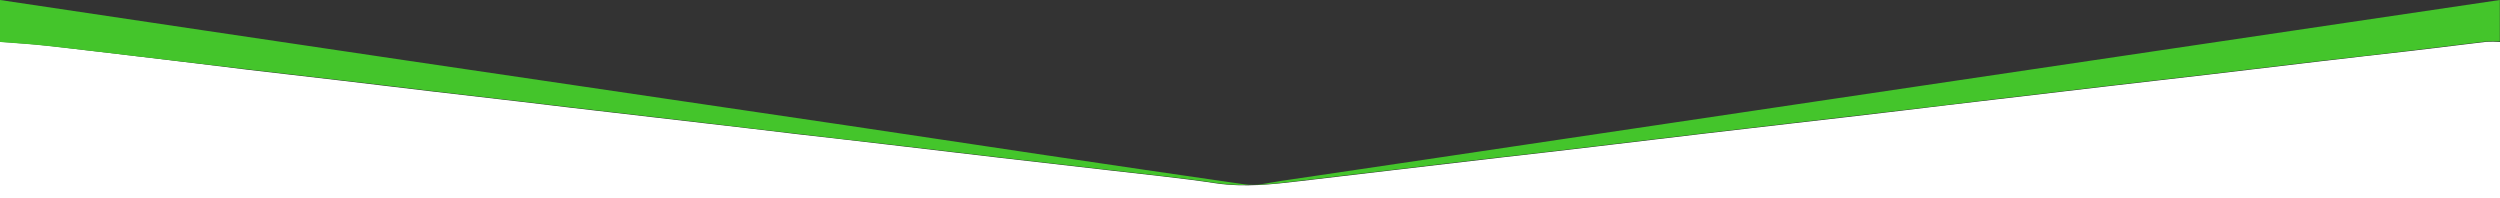
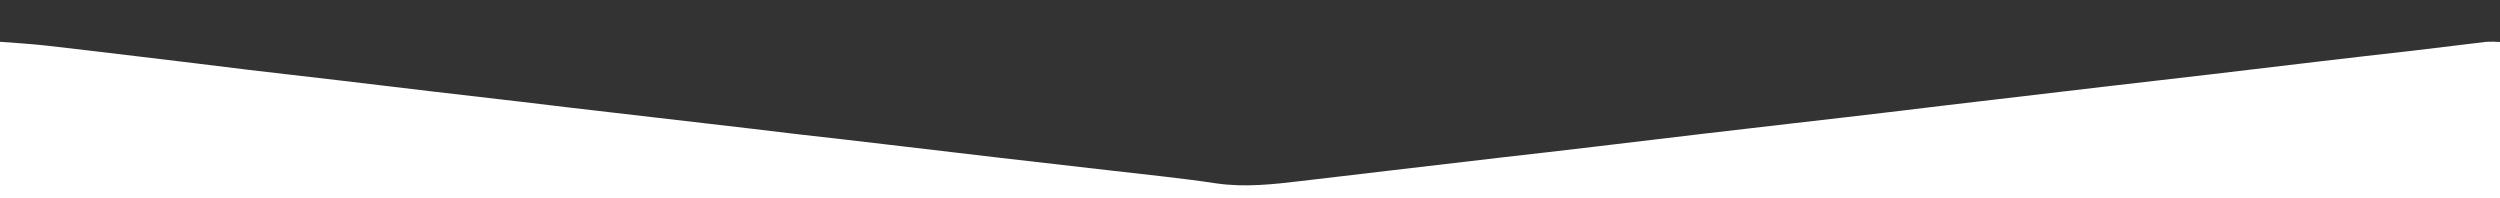
<svg xmlns="http://www.w3.org/2000/svg" version="1.1" id="Layer_1" x="0px" y="0px" viewBox="0 0 1280 101.6" style="enable-background:new 0 0 1280 101.6;" xml:space="preserve">
  <rect x="0" y="0" width="1280" height="101.6" fill="#333333" stroke="none" />
  <style type="text/css">
	.st0{fill:#FFFFFF;}
	.st1{fill:#44C52B;}
</style>
  <path class="st0" d="M1273.1,21.4c-12.7,1.5-25.4,3.1-38.1,4.6c-15.7,1.8-31.3,3.5-47,5.4c-18.8,2.2-37.6,4.5-56.4,6.7  c-18.1,2.1-36.3,4.2-54.4,6.3c-19,2.2-37.9,4.5-56.9,6.7c-15.7,1.8-31.3,3.7-47,5.6c-18.3,2.2-36.6,4.3-54.9,6.4  c-15.5,1.8-31,3.6-46.5,5.4c-18.5,2.2-36.9,4.4-55.4,6.6c-15.8,1.9-31.7,3.7-47.5,5.5c-18.5,2.2-37,4.3-55.5,6.5  c-15.8,1.9-31.7,3.7-47.5,5.6c-14.4,1.7-28.6,3.3-43.2,1.2c-18.5-2.8-37.2-4.6-55.9-6.8c-18.3-2.1-36.6-4.2-54.9-6.3  c-19-2.2-37.9-4.5-56.9-6.7c-15.3-1.8-30.7-3.6-46-5.3c-15.8-1.9-31.7-3.8-47.5-5.6c-15.5-1.8-31-3.6-46.5-5.4  c-15.9-1.8-31.7-3.7-47.5-5.6c-15.5-1.8-31-3.6-46.5-5.4c-15.7-1.8-31.3-3.8-47-5.6c-15.5-1.8-31-3.6-46.5-5.4  C109,33.5,90.3,31.2,71.7,29c-15.8-1.9-31.7-3.8-47.5-5.6c-8-0.9-16.1-1.4-24.2-2v80.1h1280v-80  C1277.7,21.3,1275.4,21.3,1273.1,21.4z" />
-   <path class="st1" d="M1202.9,11.4c-43.8,6.5-87.6,13-131.4,19.5s-87.6,13-131.4,19.5L802.3,70.9c-48.7,7.3-97.5,14.5-146.2,21.7  c-6.2,0.9-12.7,2.7-18.8,1.8c-68.2-9.8-136.4-20.1-204.5-30.3C357.5,53,282.3,41.9,207,30.8C138,20.6,69,10.3,0,0v21.5  c8.1,0.6,16.2,1.1,24.2,2c15.8,1.7,31.7,3.7,47.5,5.5c18.6,2.2,37.3,4.4,55.9,6.6c15.5,1.8,31,3.6,46.5,5.4  c15.7,1.8,31.3,3.7,47,5.6c15.5,1.8,31,3.6,46.5,5.4c15.8,1.9,31.7,3.8,47.5,5.6c15.5,1.8,31,3.6,46.5,5.4  c15.8,1.9,31.7,3.8,47.5,5.6c15.3,1.8,30.7,3.6,46,5.3c19,2.2,37.9,4.5,56.9,6.7c18.3,2.1,36.6,4.2,54.9,6.3  c18.6,2.2,37.3,4,55.9,6.8c14.6,2.2,28.8,0.6,43.2-1.2c15.8-1.9,31.7-3.8,47.5-5.6c18.5-2.2,36.9-4.4,55.4-6.5  c15.8-1.8,31.7-3.6,47.5-5.5c18.5-2.2,36.9-4.4,55.4-6.6c15.5-1.8,31-3.6,46.5-5.4c18.3-2.1,36.6-4.3,54.9-6.4  c15.7-1.8,31.3-3.7,47-5.6c19-2.2,37.9-4.5,56.9-6.7c18.1-2.1,36.3-4.2,54.4-6.3c18.8-2.2,37.6-4.5,56.4-6.7  c15.7-1.8,31.4-3.5,47-5.4c12.7-1.5,25.4-3.1,38.1-4.6c2.3-0.1,4.6-0.1,6.9,0V0L1202.9,11.4z" />
</svg>